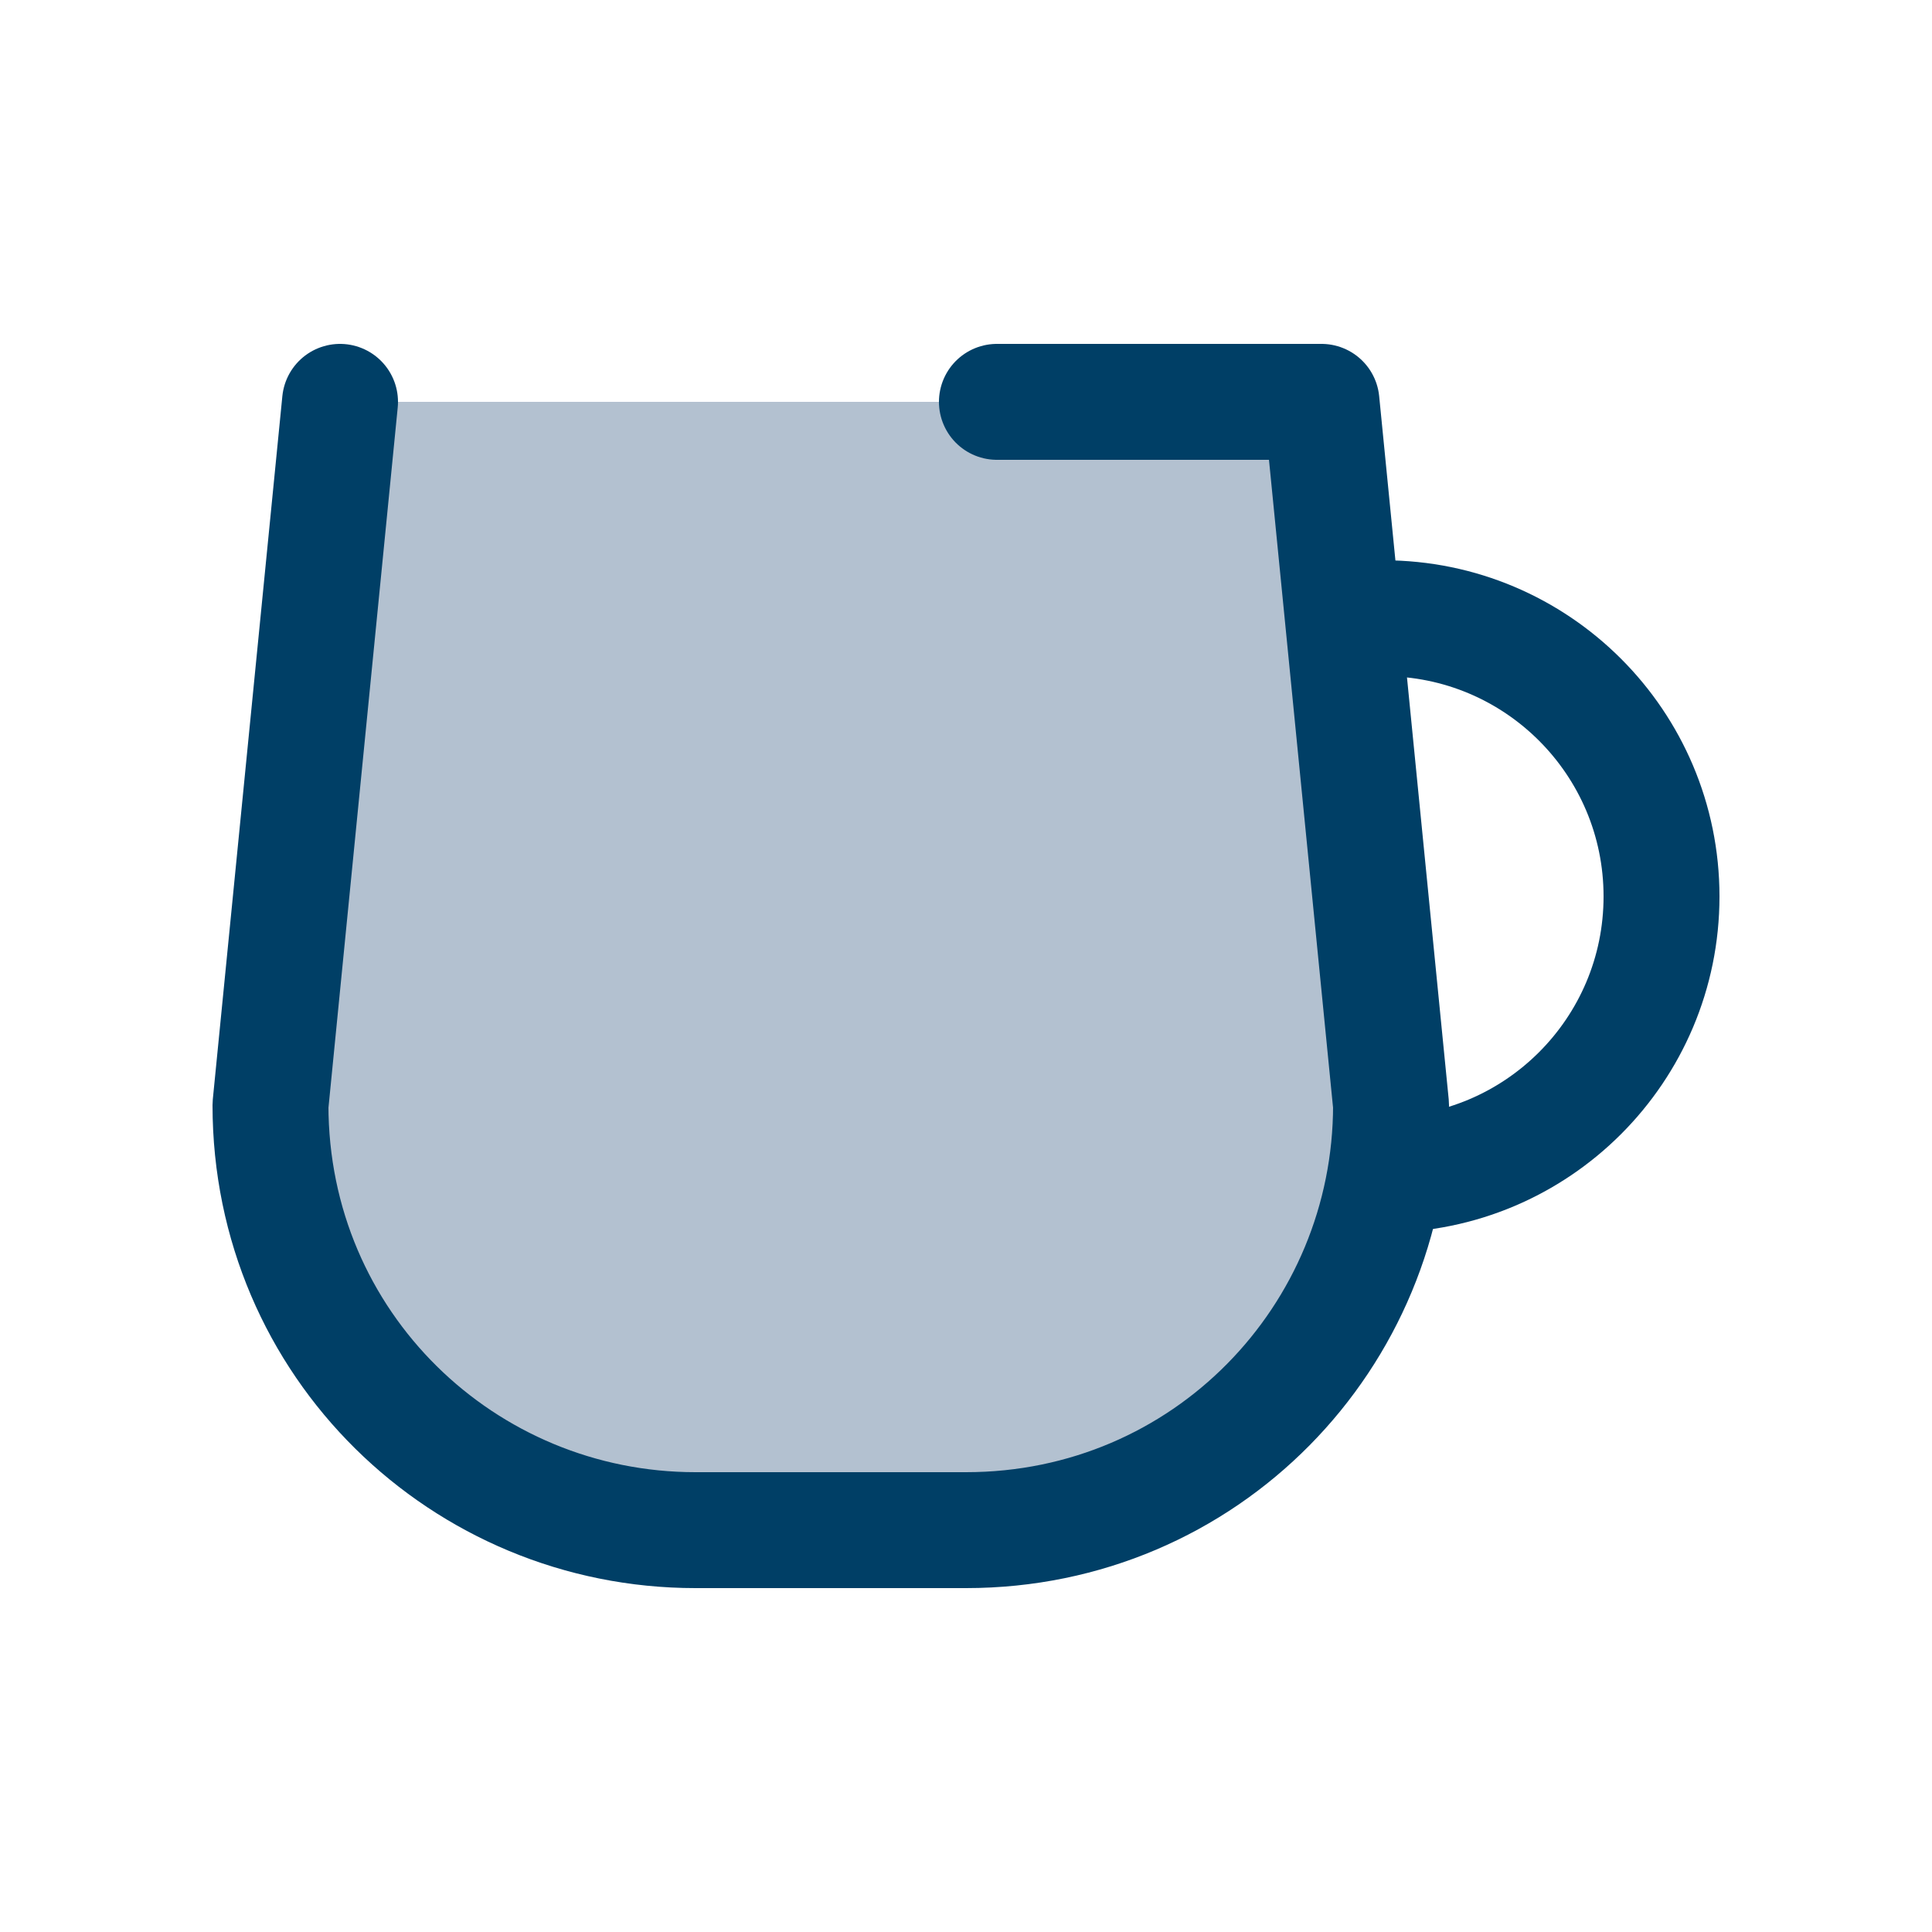
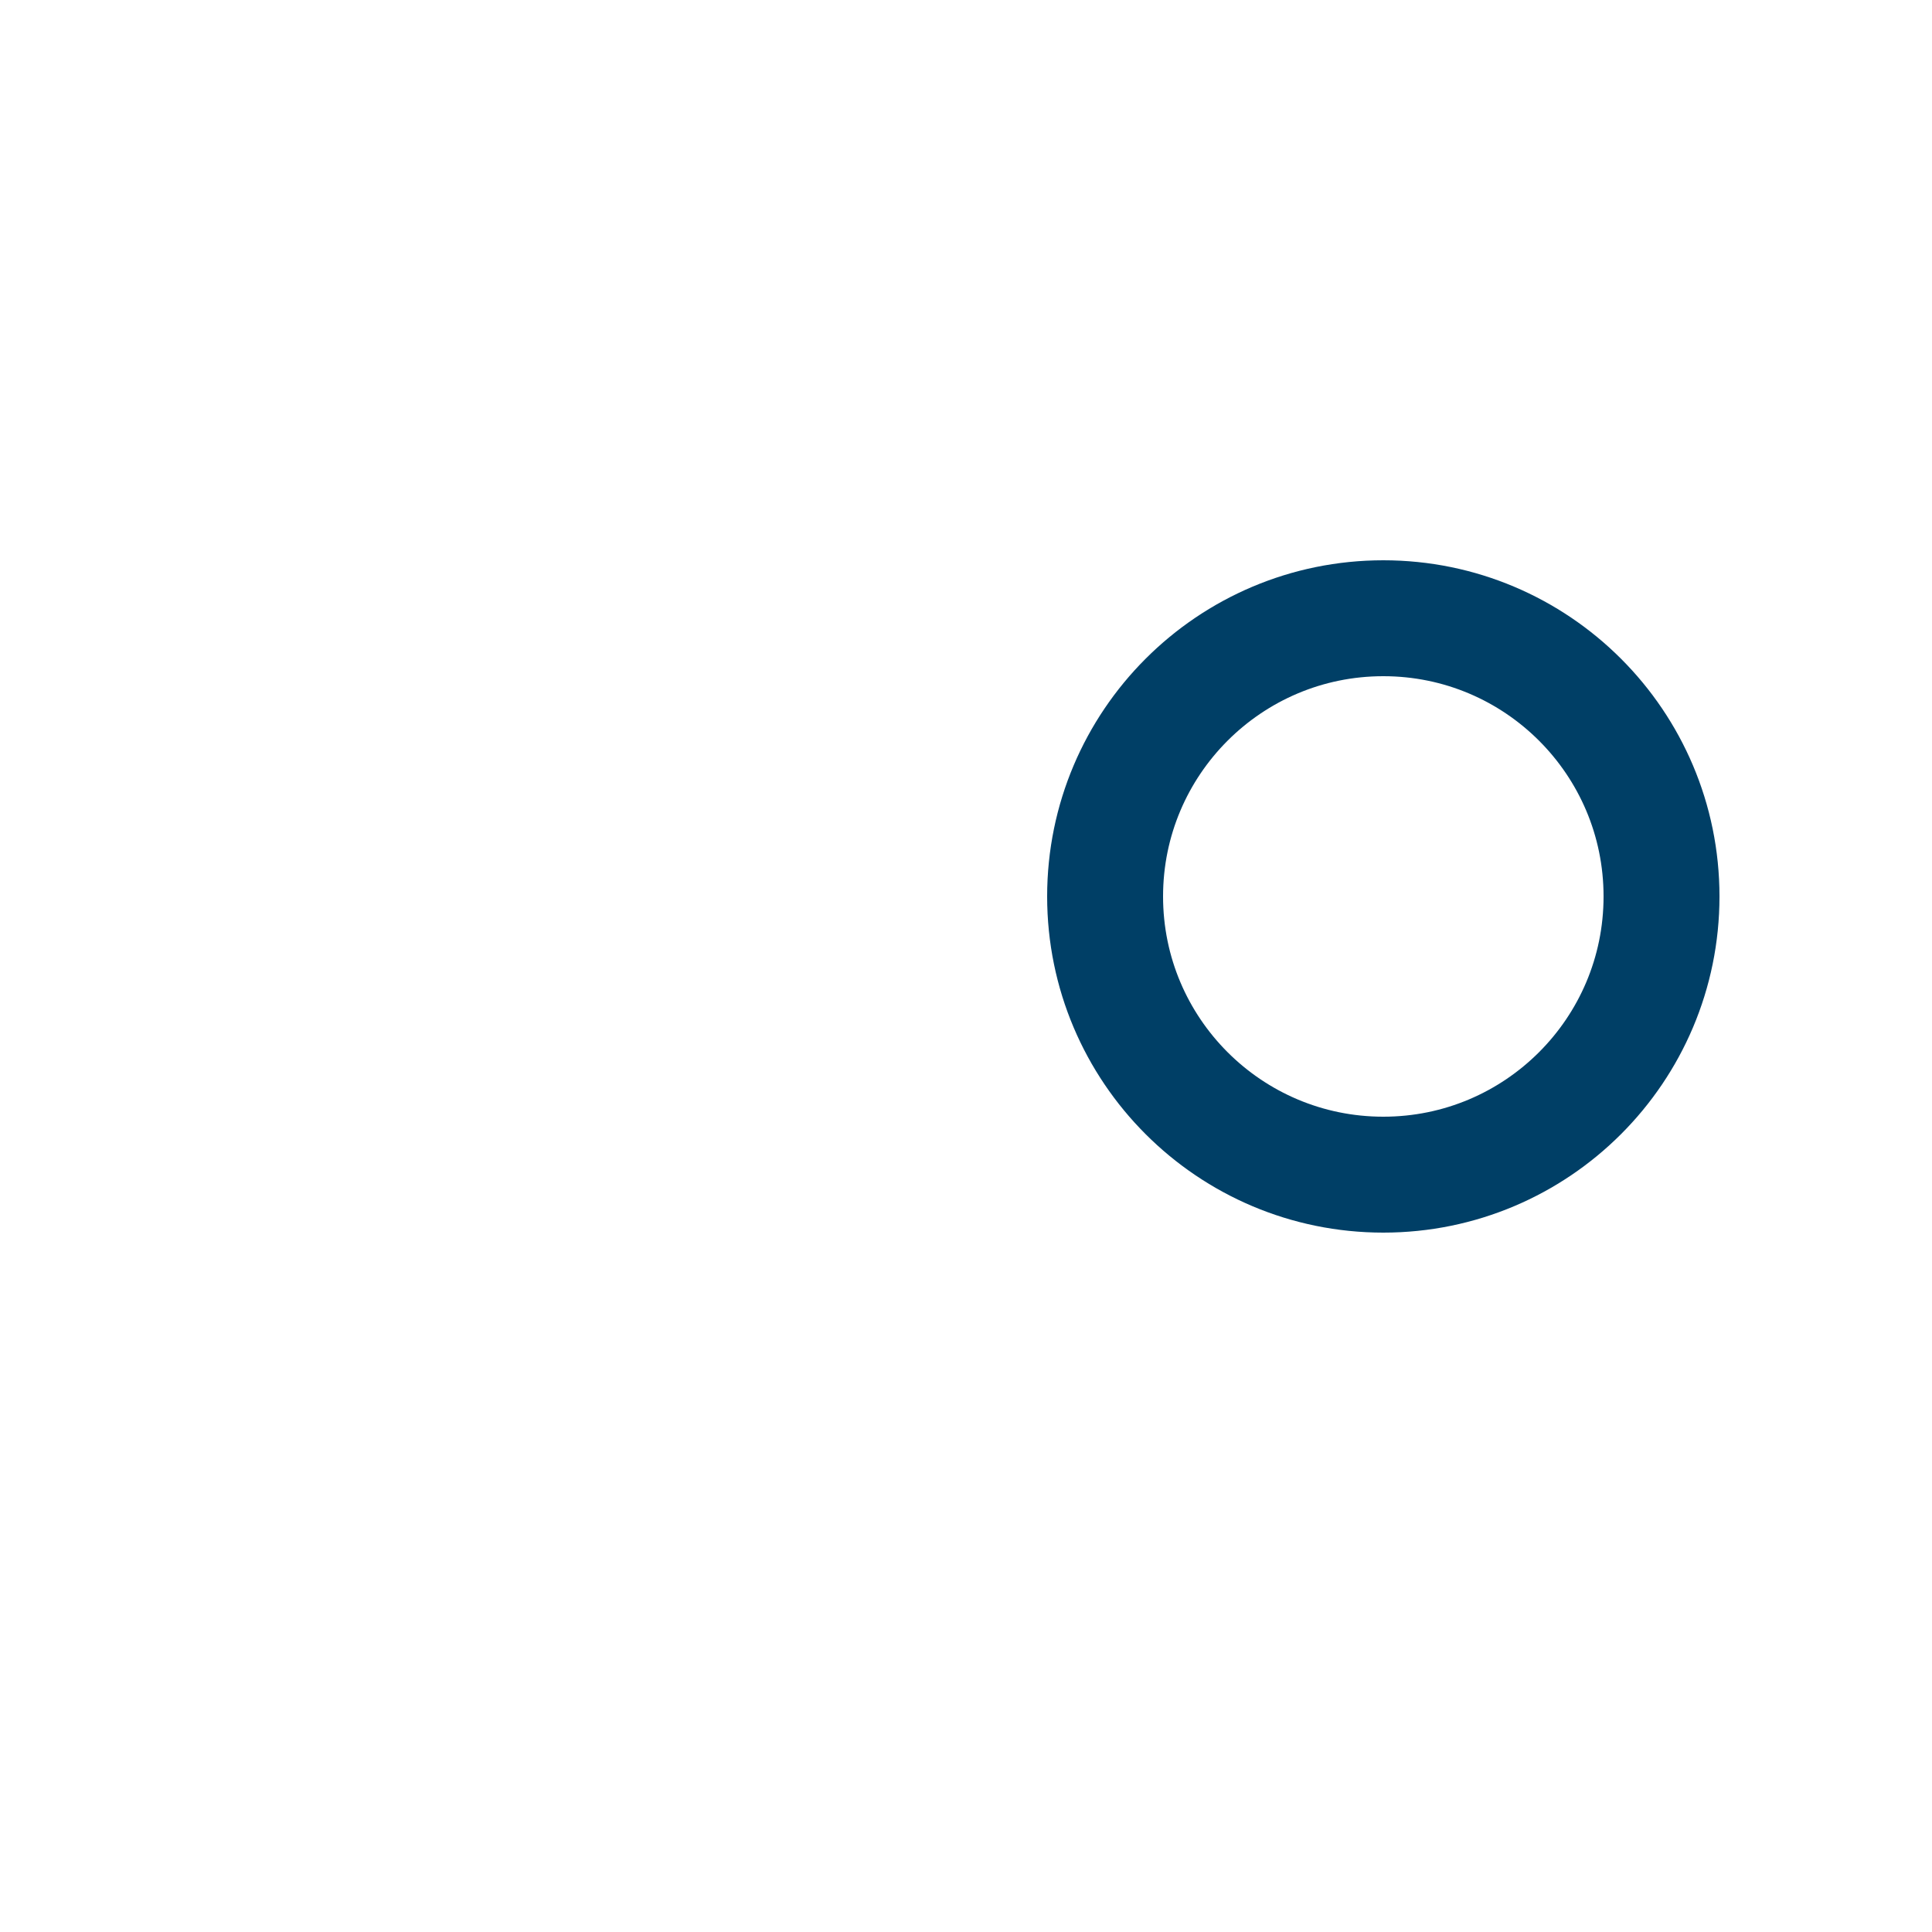
<svg xmlns="http://www.w3.org/2000/svg" version="1.1" id="Ebene_1" x="0px" y="0px" viewBox="0 0 25 25" style="enable-background:new 0 0 25 25;" xml:space="preserve">
  <style type="text/css">
	.st0{fill:none;stroke:#003F66;stroke-width:1.5;stroke-linecap:round;stroke-linejoin:round;stroke-miterlimit:10;}
	.st1{fill:#B3C1D0;stroke:#003F66;stroke-width:1.5;stroke-linecap:round;stroke-linejoin:round;stroke-miterlimit:10;}
</style>
  <g>
    <circle class="st0" cx="17.9" cy="11.6" r="3.6" />
-     <path class="st1" d="M12.9,5.2h4.2l0.9,9.1c0,3-2.4,5.5-5.5,5.5H9c-3,0-5.5-2.4-5.5-5.5l0.9-9.1" />
  </g>
</svg>